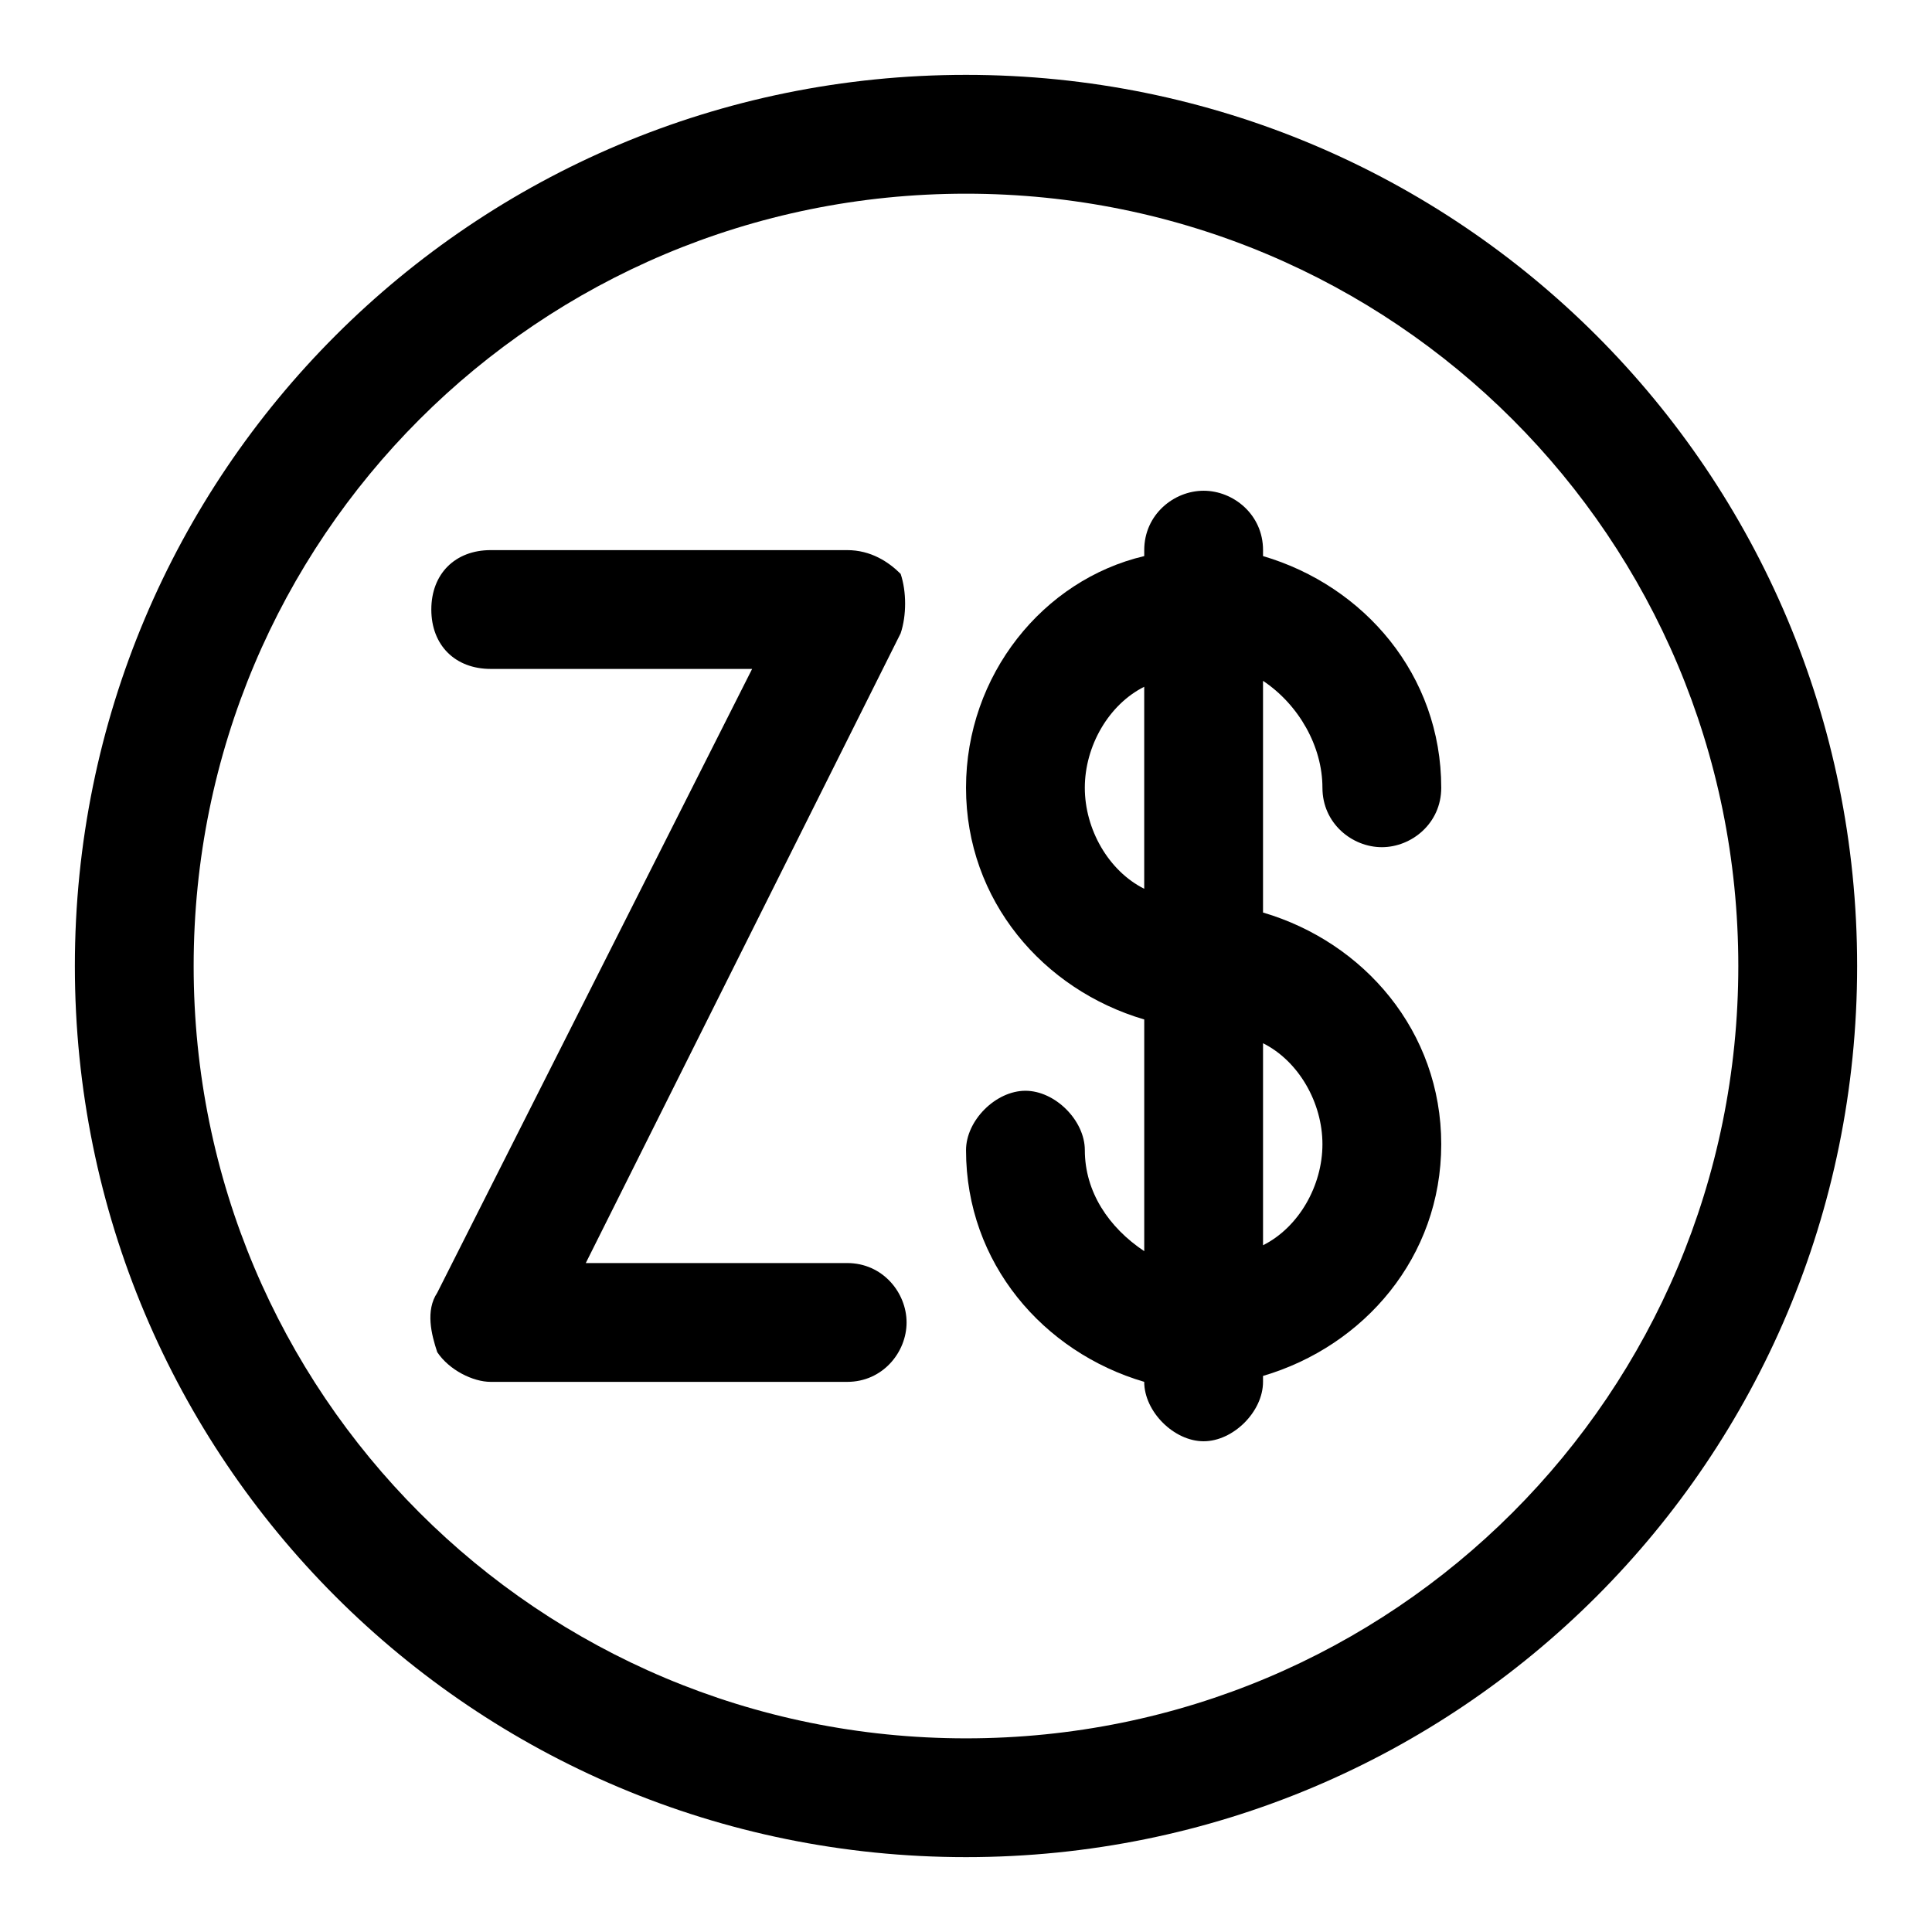
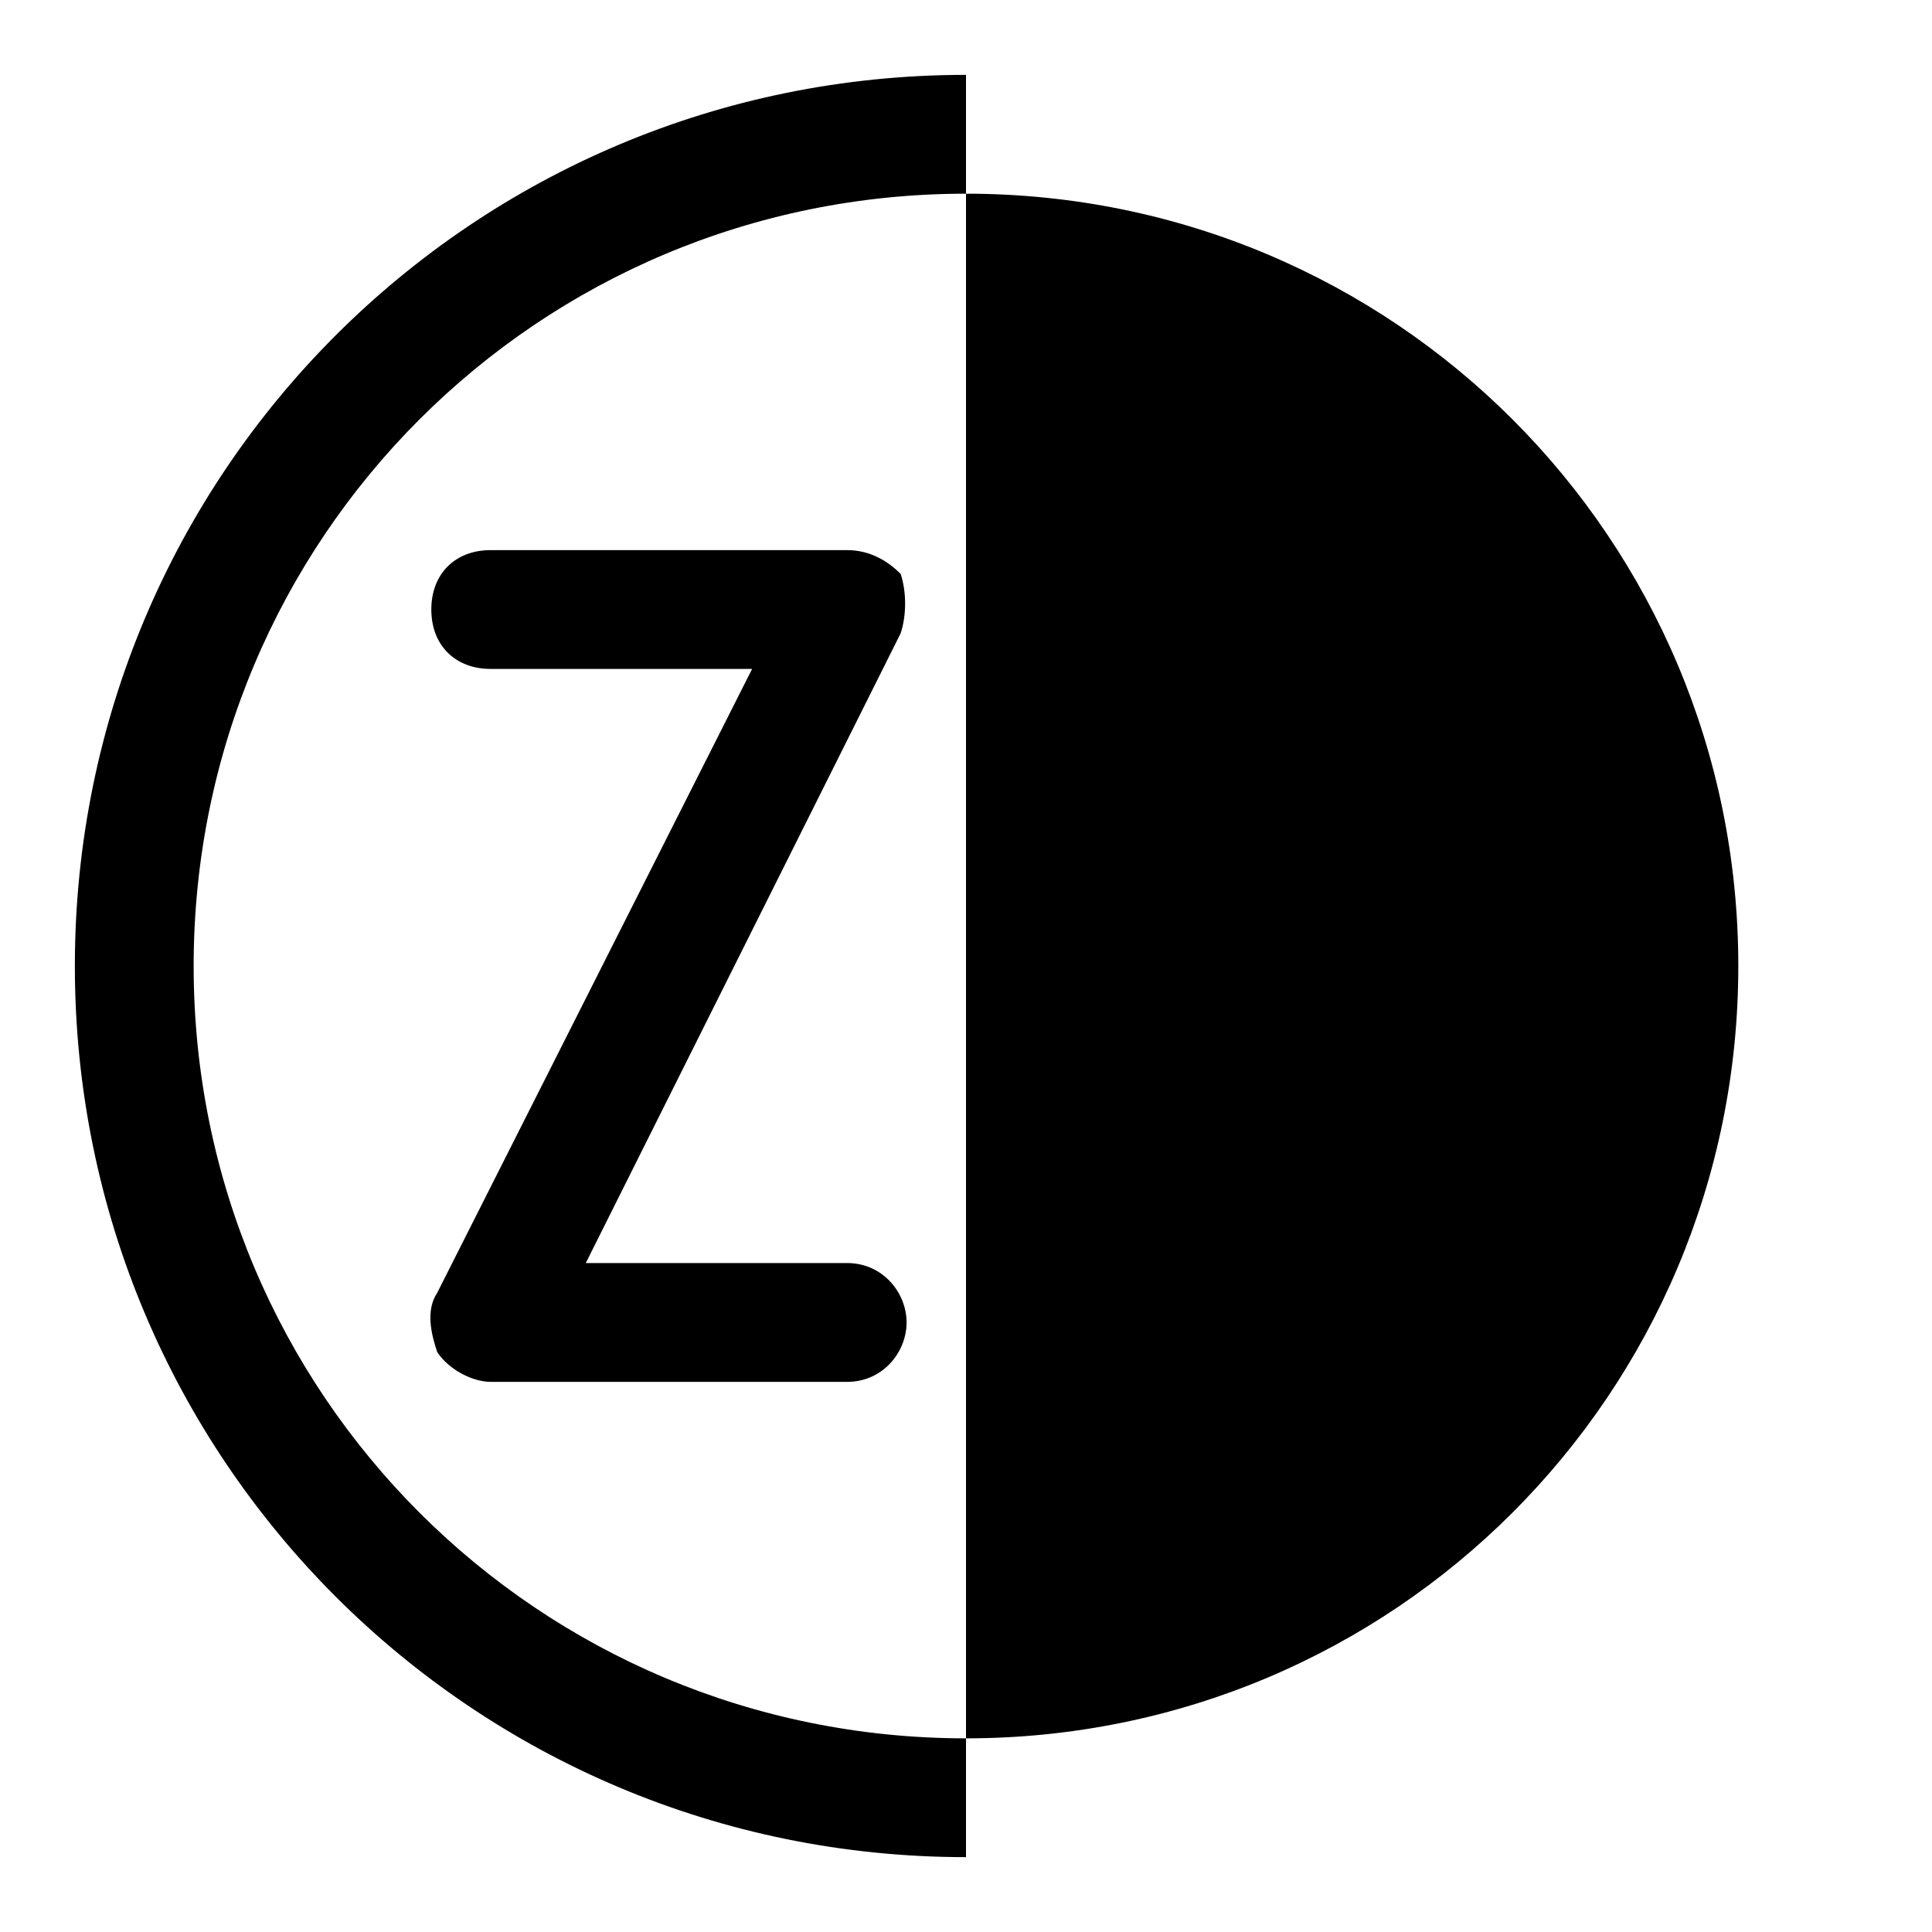
<svg xmlns="http://www.w3.org/2000/svg" fill="#000000" width="800px" height="800px" version="1.1" viewBox="144 144 512 512">
  <g>
-     <path d="m400 163.84c-130.68 0-236.16 105.49-236.16 236.16s105.48 236.16 236.16 236.16c130.68 0 236.16-105.48 236.16-236.16 0.004-130.68-105.48-236.16-236.16-236.16zm0 440.84c-113.36 0-204.68-91.316-204.68-204.67 0-113.36 91.316-204.68 204.68-204.68 113.36 0 204.67 91.316 204.67 204.67 0 113.36-91.316 204.68-204.67 204.68z" />
-     <path d="m494.46 352.77c0 9.445 7.871 15.742 15.742 15.742s15.742-6.297 15.742-15.742c0-29.914-20.469-53.531-47.23-61.402l0.004-1.574c0-9.445-7.871-15.742-15.742-15.742-7.871 0-15.742 6.297-15.742 15.742v1.574c-26.766 6.297-47.23 31.488-47.23 61.402s20.469 53.531 47.23 61.402v61.402c-9.445-6.297-15.742-15.742-15.742-26.766 0-7.871-7.871-15.742-15.742-15.742s-15.742 7.871-15.742 15.742c0 29.914 20.469 53.531 47.23 61.402h-0.008c0 7.871 7.871 15.742 15.742 15.742s15.742-7.871 15.742-15.742v-1.574c26.766-7.871 47.23-31.488 47.23-61.402 0-29.914-20.469-53.531-47.23-61.402v-61.402c9.449 6.301 15.746 17.32 15.746 28.34zm-62.973 0c0-11.02 6.297-22.043 15.742-26.766v53.531c-9.445-4.723-15.742-15.742-15.742-26.766zm62.973 94.465c0 11.02-6.297 22.043-15.742 26.766v-53.531c9.445 4.723 15.742 15.746 15.742 26.766z" />
+     <path d="m400 163.84c-130.68 0-236.16 105.49-236.16 236.16s105.48 236.16 236.16 236.16zm0 440.84c-113.36 0-204.68-91.316-204.68-204.67 0-113.36 91.316-204.68 204.68-204.68 113.36 0 204.67 91.316 204.67 204.67 0 113.36-91.316 204.68-204.67 204.68z" />
    <path d="m368.51 478.72h-69.273l83.445-166.89c1.574-4.723 1.574-11.02 0-15.742-3.152-3.152-7.875-6.301-14.172-6.301h-94.465c-9.445 0-15.742 6.297-15.742 15.742s6.297 15.742 15.742 15.742h69.273l-83.445 165.32c-3.148 4.723-1.574 11.02 0 15.742 3.148 4.727 9.449 7.875 14.172 7.875h94.465c9.445 0 15.742-7.871 15.742-15.742 0-7.875-6.297-15.746-15.742-15.746z" />
  </g>
</svg>